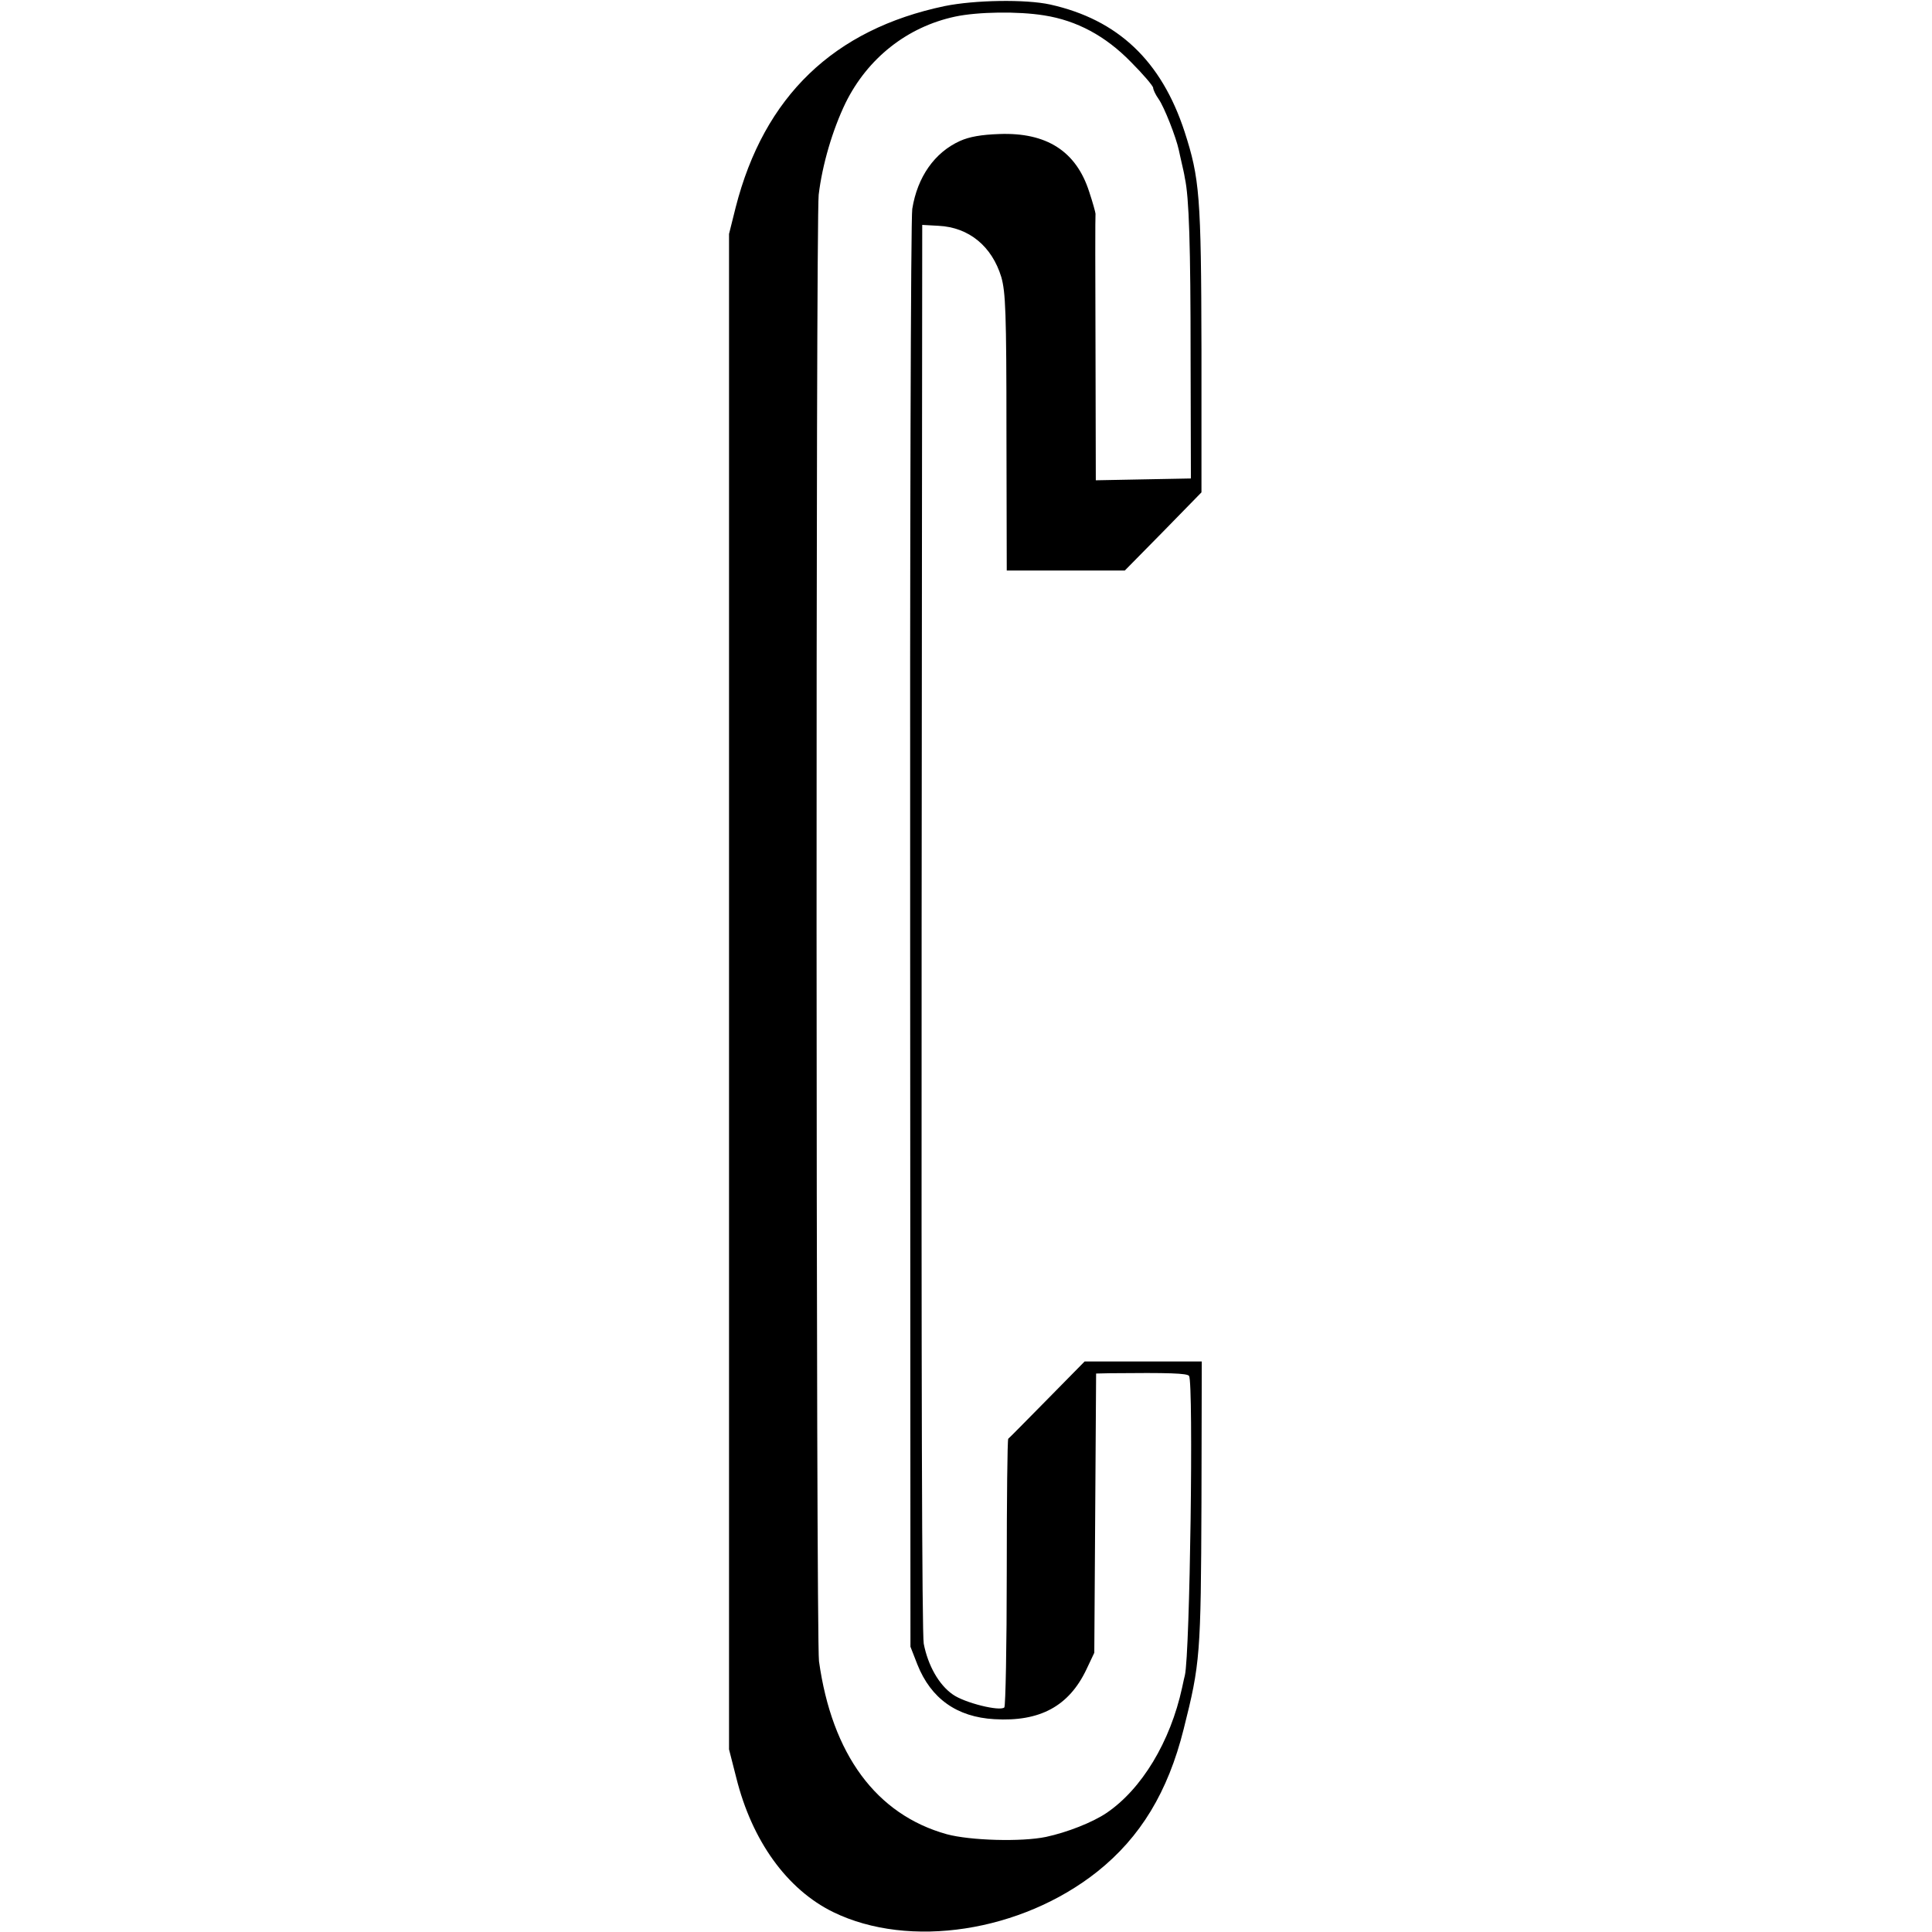
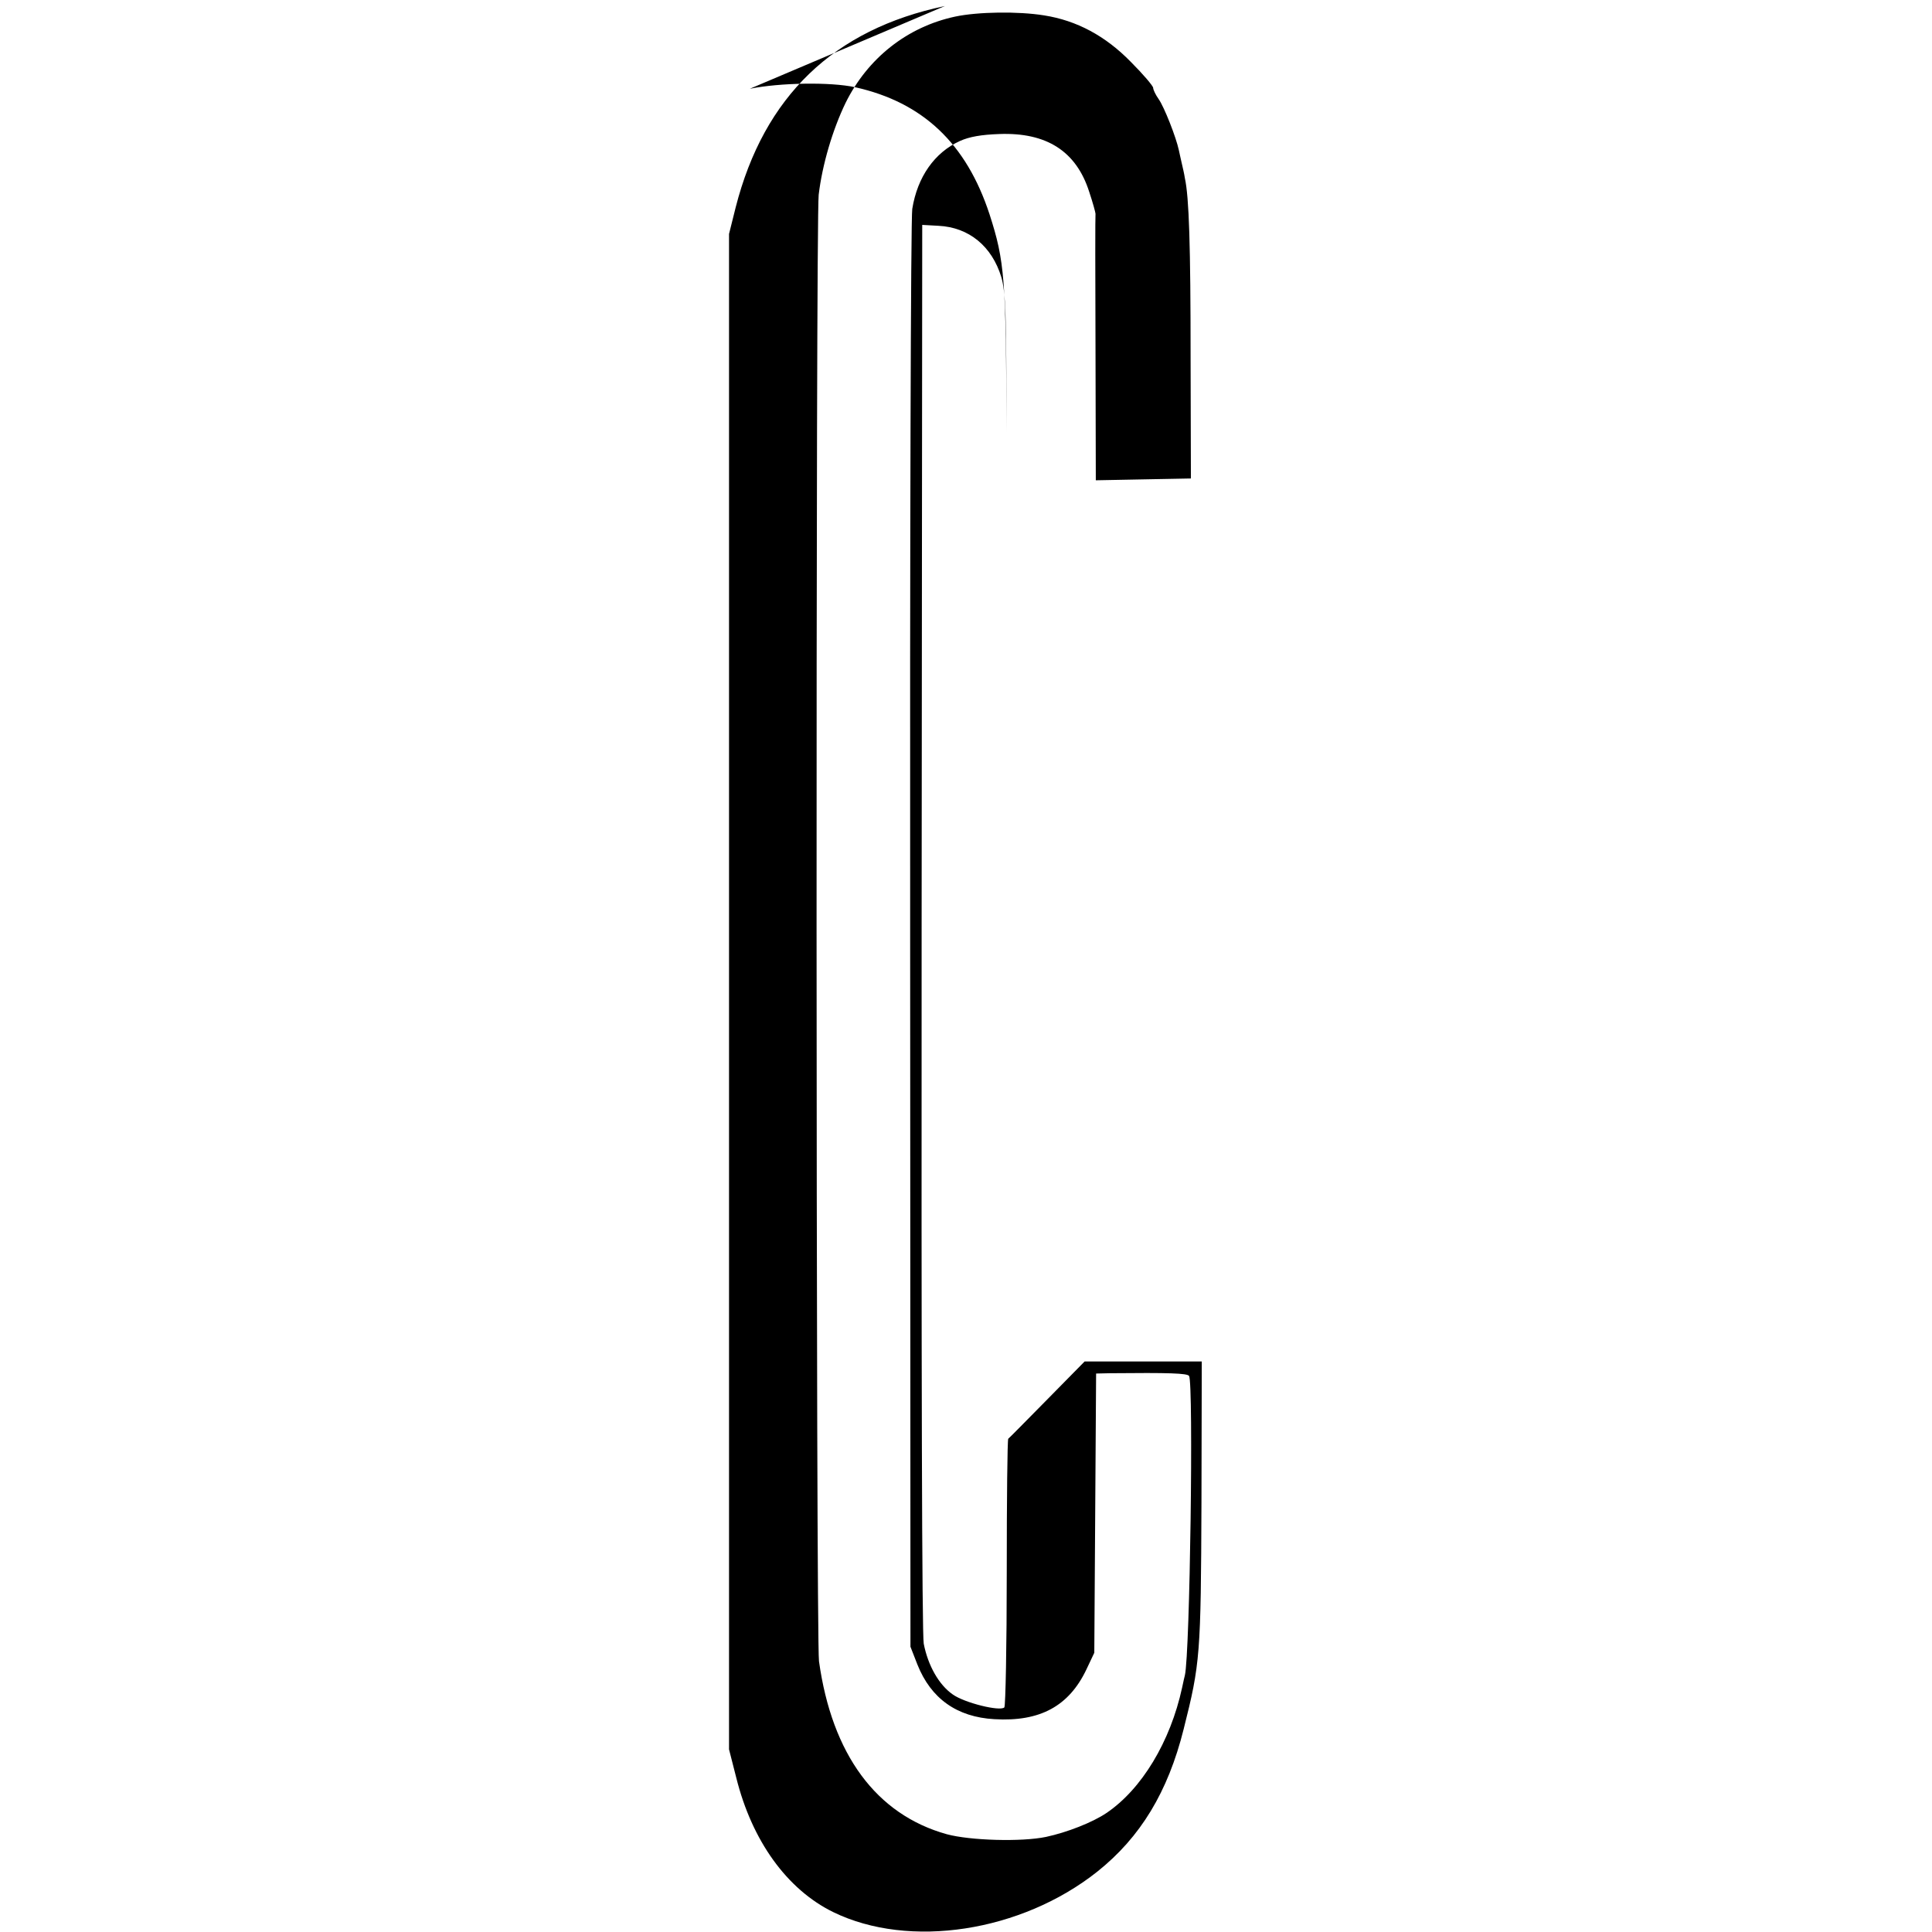
<svg xmlns="http://www.w3.org/2000/svg" version="1.0" width="640pt" height="640pt" viewBox="0 0 640 640" preserveAspectRatio="xMidYMid meet">
  <g transform="translate(0,640) scale(0.1,-0.1)" fill="#000000" stroke="none">
-     <path d="M3130 6380 c-368 -77 -599 -299 -693 -667 l-22 -88 0 -2510 0 -2510 24 -94 c52 -209 168 -370 321 -445 252 -123 623 -66 875 134 143 114 234 264 286 472 55 218 57 246 59 751 l1 467 -194 0 -194 0 -124 -126 c-68 -69 -126 -128 -129 -130 -3 -3 -5 -203 -5 -444 0 -242 -4 -442 -8 -446 -14 -14 -132 15 -171 43 -46 32 -82 96 -96 168 -6 31 -8 918 -7 2375 l2 2325 54 -3 c101 -5 177 -68 208 -170 14 -50 17 -114 17 -514 l1 -458 195 0 196 0 127 129 127 130 0 473 c-1 510 -6 567 -56 722 -77 235 -221 371 -445 421 -82 18 -250 15 -349 -5z m329 -31 c108 -17 203 -68 287 -154 41 -41 74 -80 74 -86 0 -6 8 -23 18 -37 19 -27 58 -127 67 -169 3 -13 7 -33 10 -45 3 -13 8 -34 10 -48 14 -63 19 -225 19 -595 l1 -400 -158 -3 -157 -3 -1 438 c-1 241 -1 441 0 445 0 4 -9 37 -21 73 -43 134 -141 197 -298 191 -59 -2 -99 -9 -130 -23 -84 -38 -141 -119 -158 -225 -5 -30 -8 -1113 -7 -2408 l1 -2355 23 -59 c45 -113 131 -174 255 -181 151 -9 247 43 305 165 l26 55 3 463 3 462 45 1 c198 2 257 0 263 -9 15 -25 3 -921 -14 -992 -1 -3 -5 -21 -9 -40 -39 -180 -134 -337 -251 -416 -46 -31 -130 -64 -200 -79 -81 -17 -252 -12 -329 9 -233 65 -380 264 -423 573 -10 71 -11 4774 -1 4858 12 100 46 215 89 304 73 148 204 252 363 286 75 16 209 18 295 4z" />
+     <path d="M3130 6380 c-368 -77 -599 -299 -693 -667 l-22 -88 0 -2510 0 -2510 24 -94 c52 -209 168 -370 321 -445 252 -123 623 -66 875 134 143 114 234 264 286 472 55 218 57 246 59 751 l1 467 -194 0 -194 0 -124 -126 c-68 -69 -126 -128 -129 -130 -3 -3 -5 -203 -5 -444 0 -242 -4 -442 -8 -446 -14 -14 -132 15 -171 43 -46 32 -82 96 -96 168 -6 31 -8 918 -7 2375 l2 2325 54 -3 c101 -5 177 -68 208 -170 14 -50 17 -114 17 -514 c-1 510 -6 567 -56 722 -77 235 -221 371 -445 421 -82 18 -250 15 -349 -5z m329 -31 c108 -17 203 -68 287 -154 41 -41 74 -80 74 -86 0 -6 8 -23 18 -37 19 -27 58 -127 67 -169 3 -13 7 -33 10 -45 3 -13 8 -34 10 -48 14 -63 19 -225 19 -595 l1 -400 -158 -3 -157 -3 -1 438 c-1 241 -1 441 0 445 0 4 -9 37 -21 73 -43 134 -141 197 -298 191 -59 -2 -99 -9 -130 -23 -84 -38 -141 -119 -158 -225 -5 -30 -8 -1113 -7 -2408 l1 -2355 23 -59 c45 -113 131 -174 255 -181 151 -9 247 43 305 165 l26 55 3 463 3 462 45 1 c198 2 257 0 263 -9 15 -25 3 -921 -14 -992 -1 -3 -5 -21 -9 -40 -39 -180 -134 -337 -251 -416 -46 -31 -130 -64 -200 -79 -81 -17 -252 -12 -329 9 -233 65 -380 264 -423 573 -10 71 -11 4774 -1 4858 12 100 46 215 89 304 73 148 204 252 363 286 75 16 209 18 295 4z" />
  </g>
</svg>